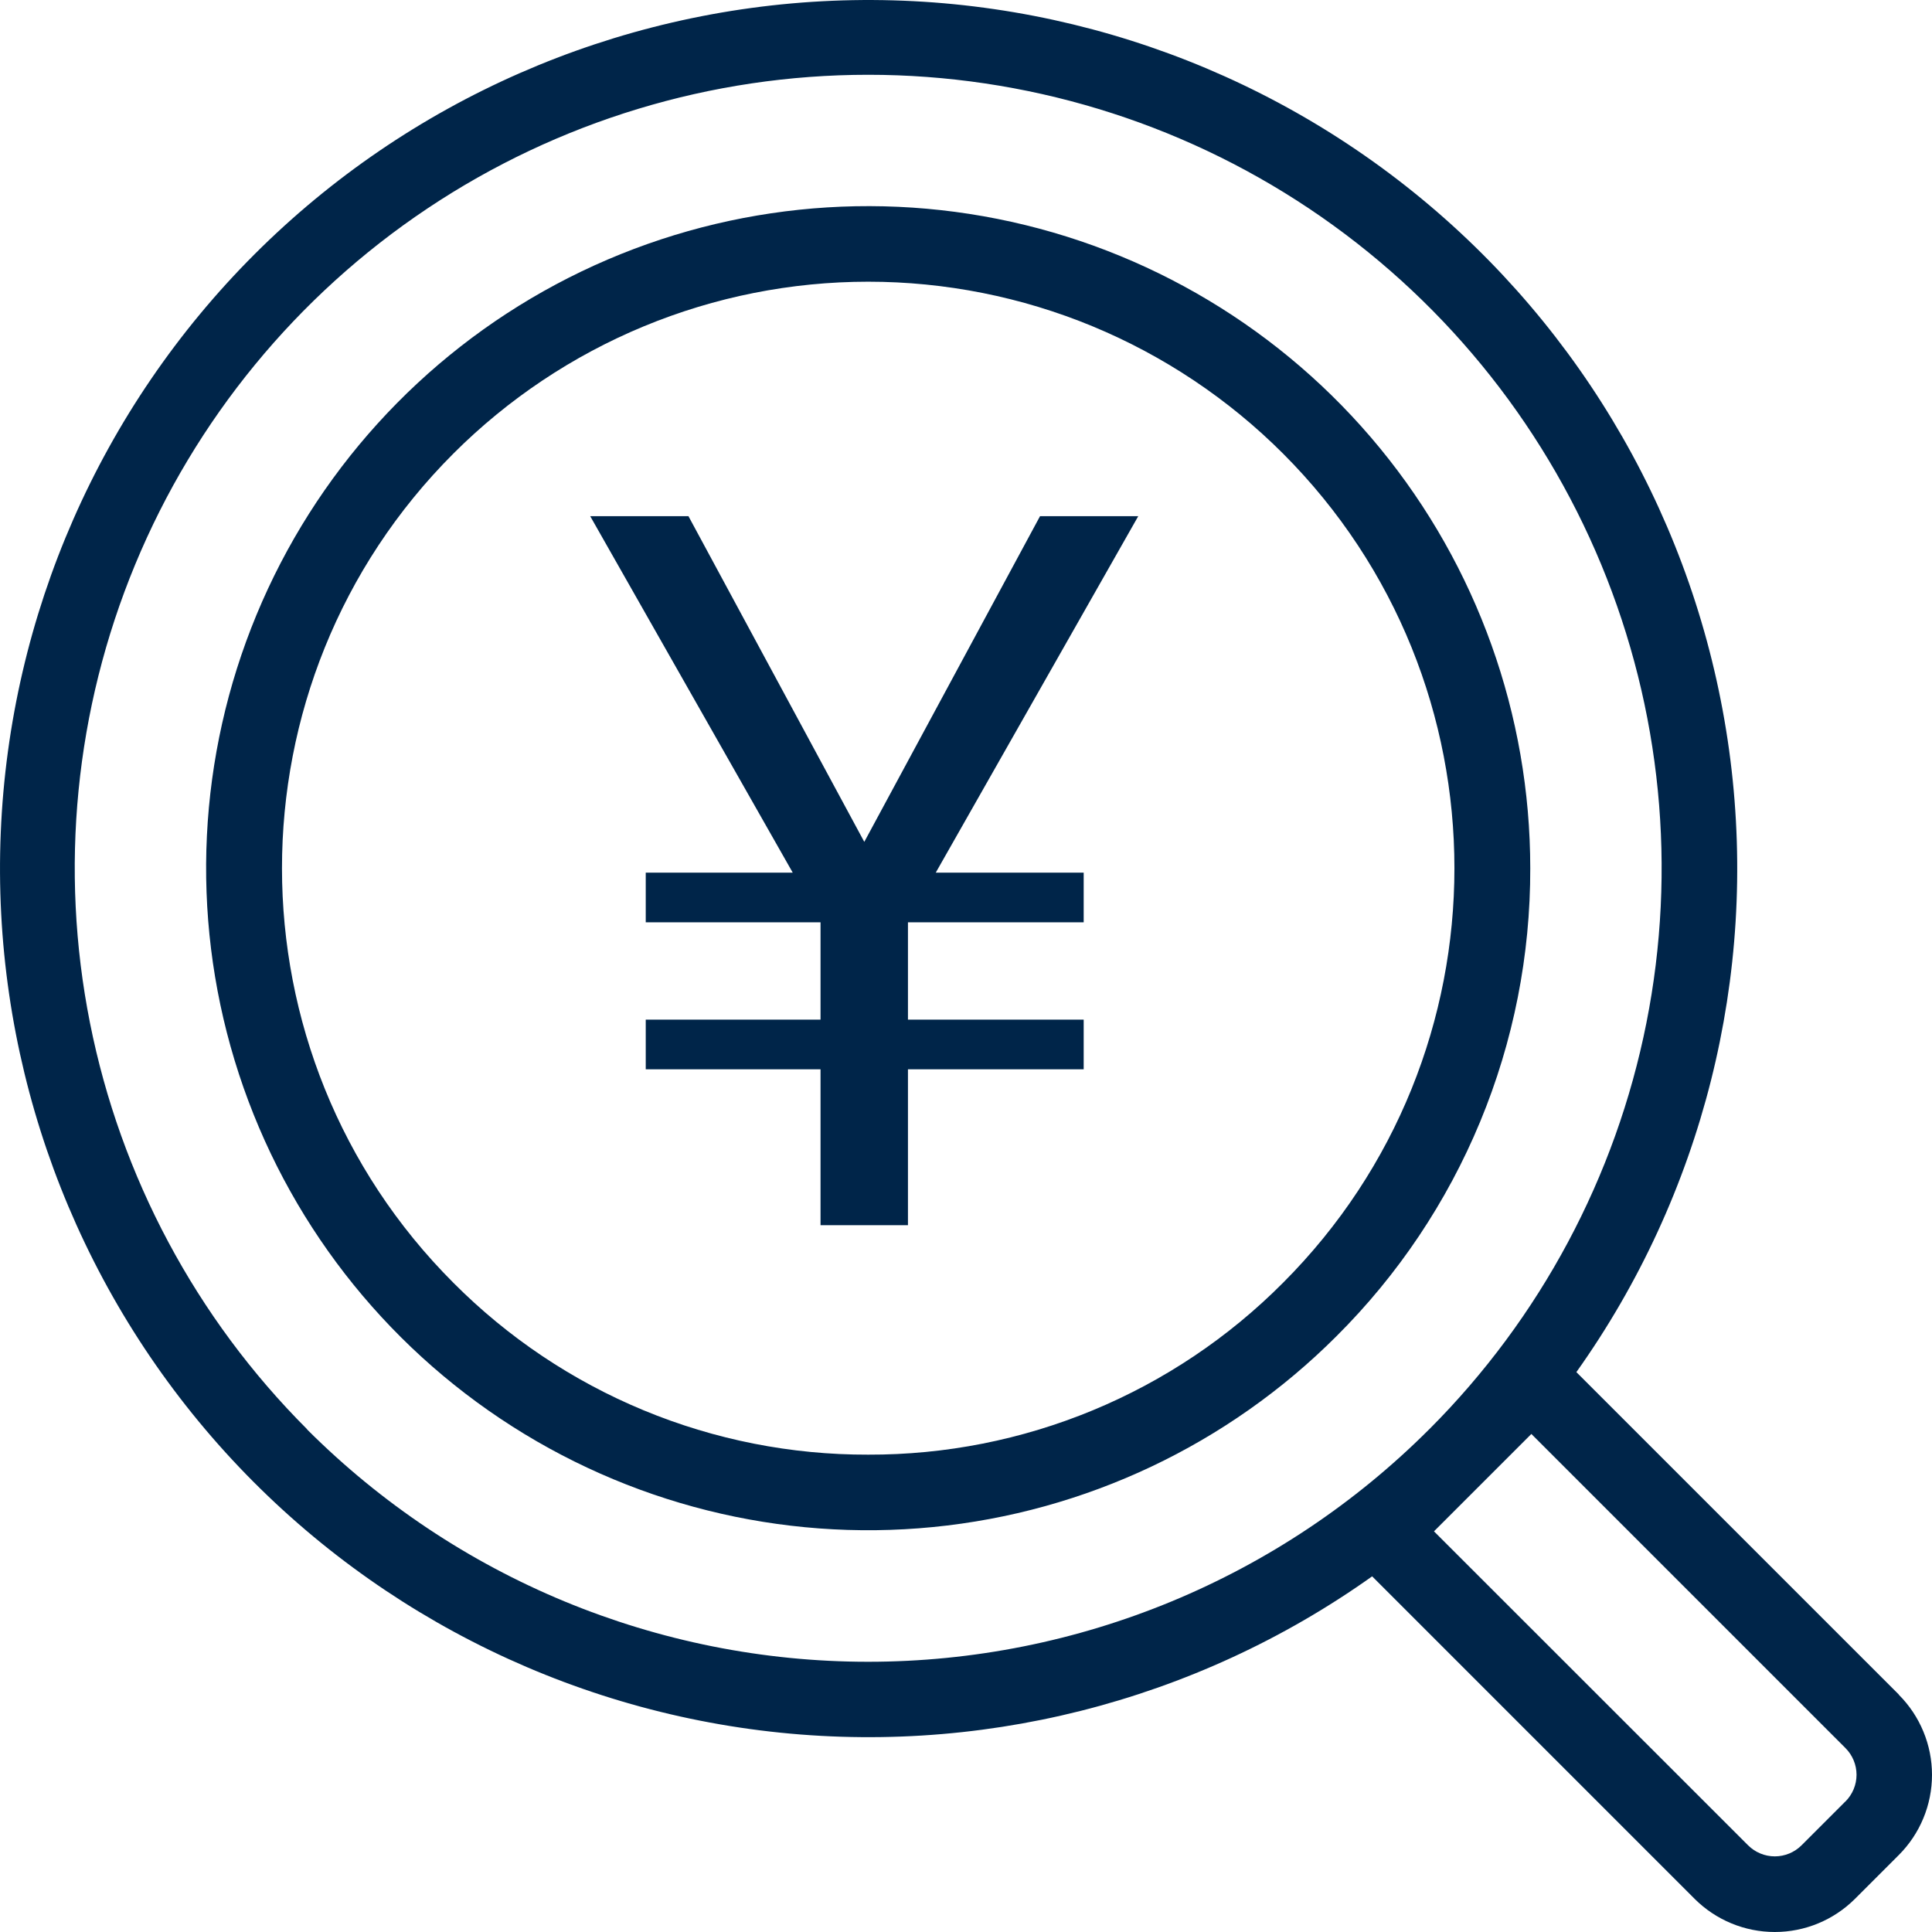
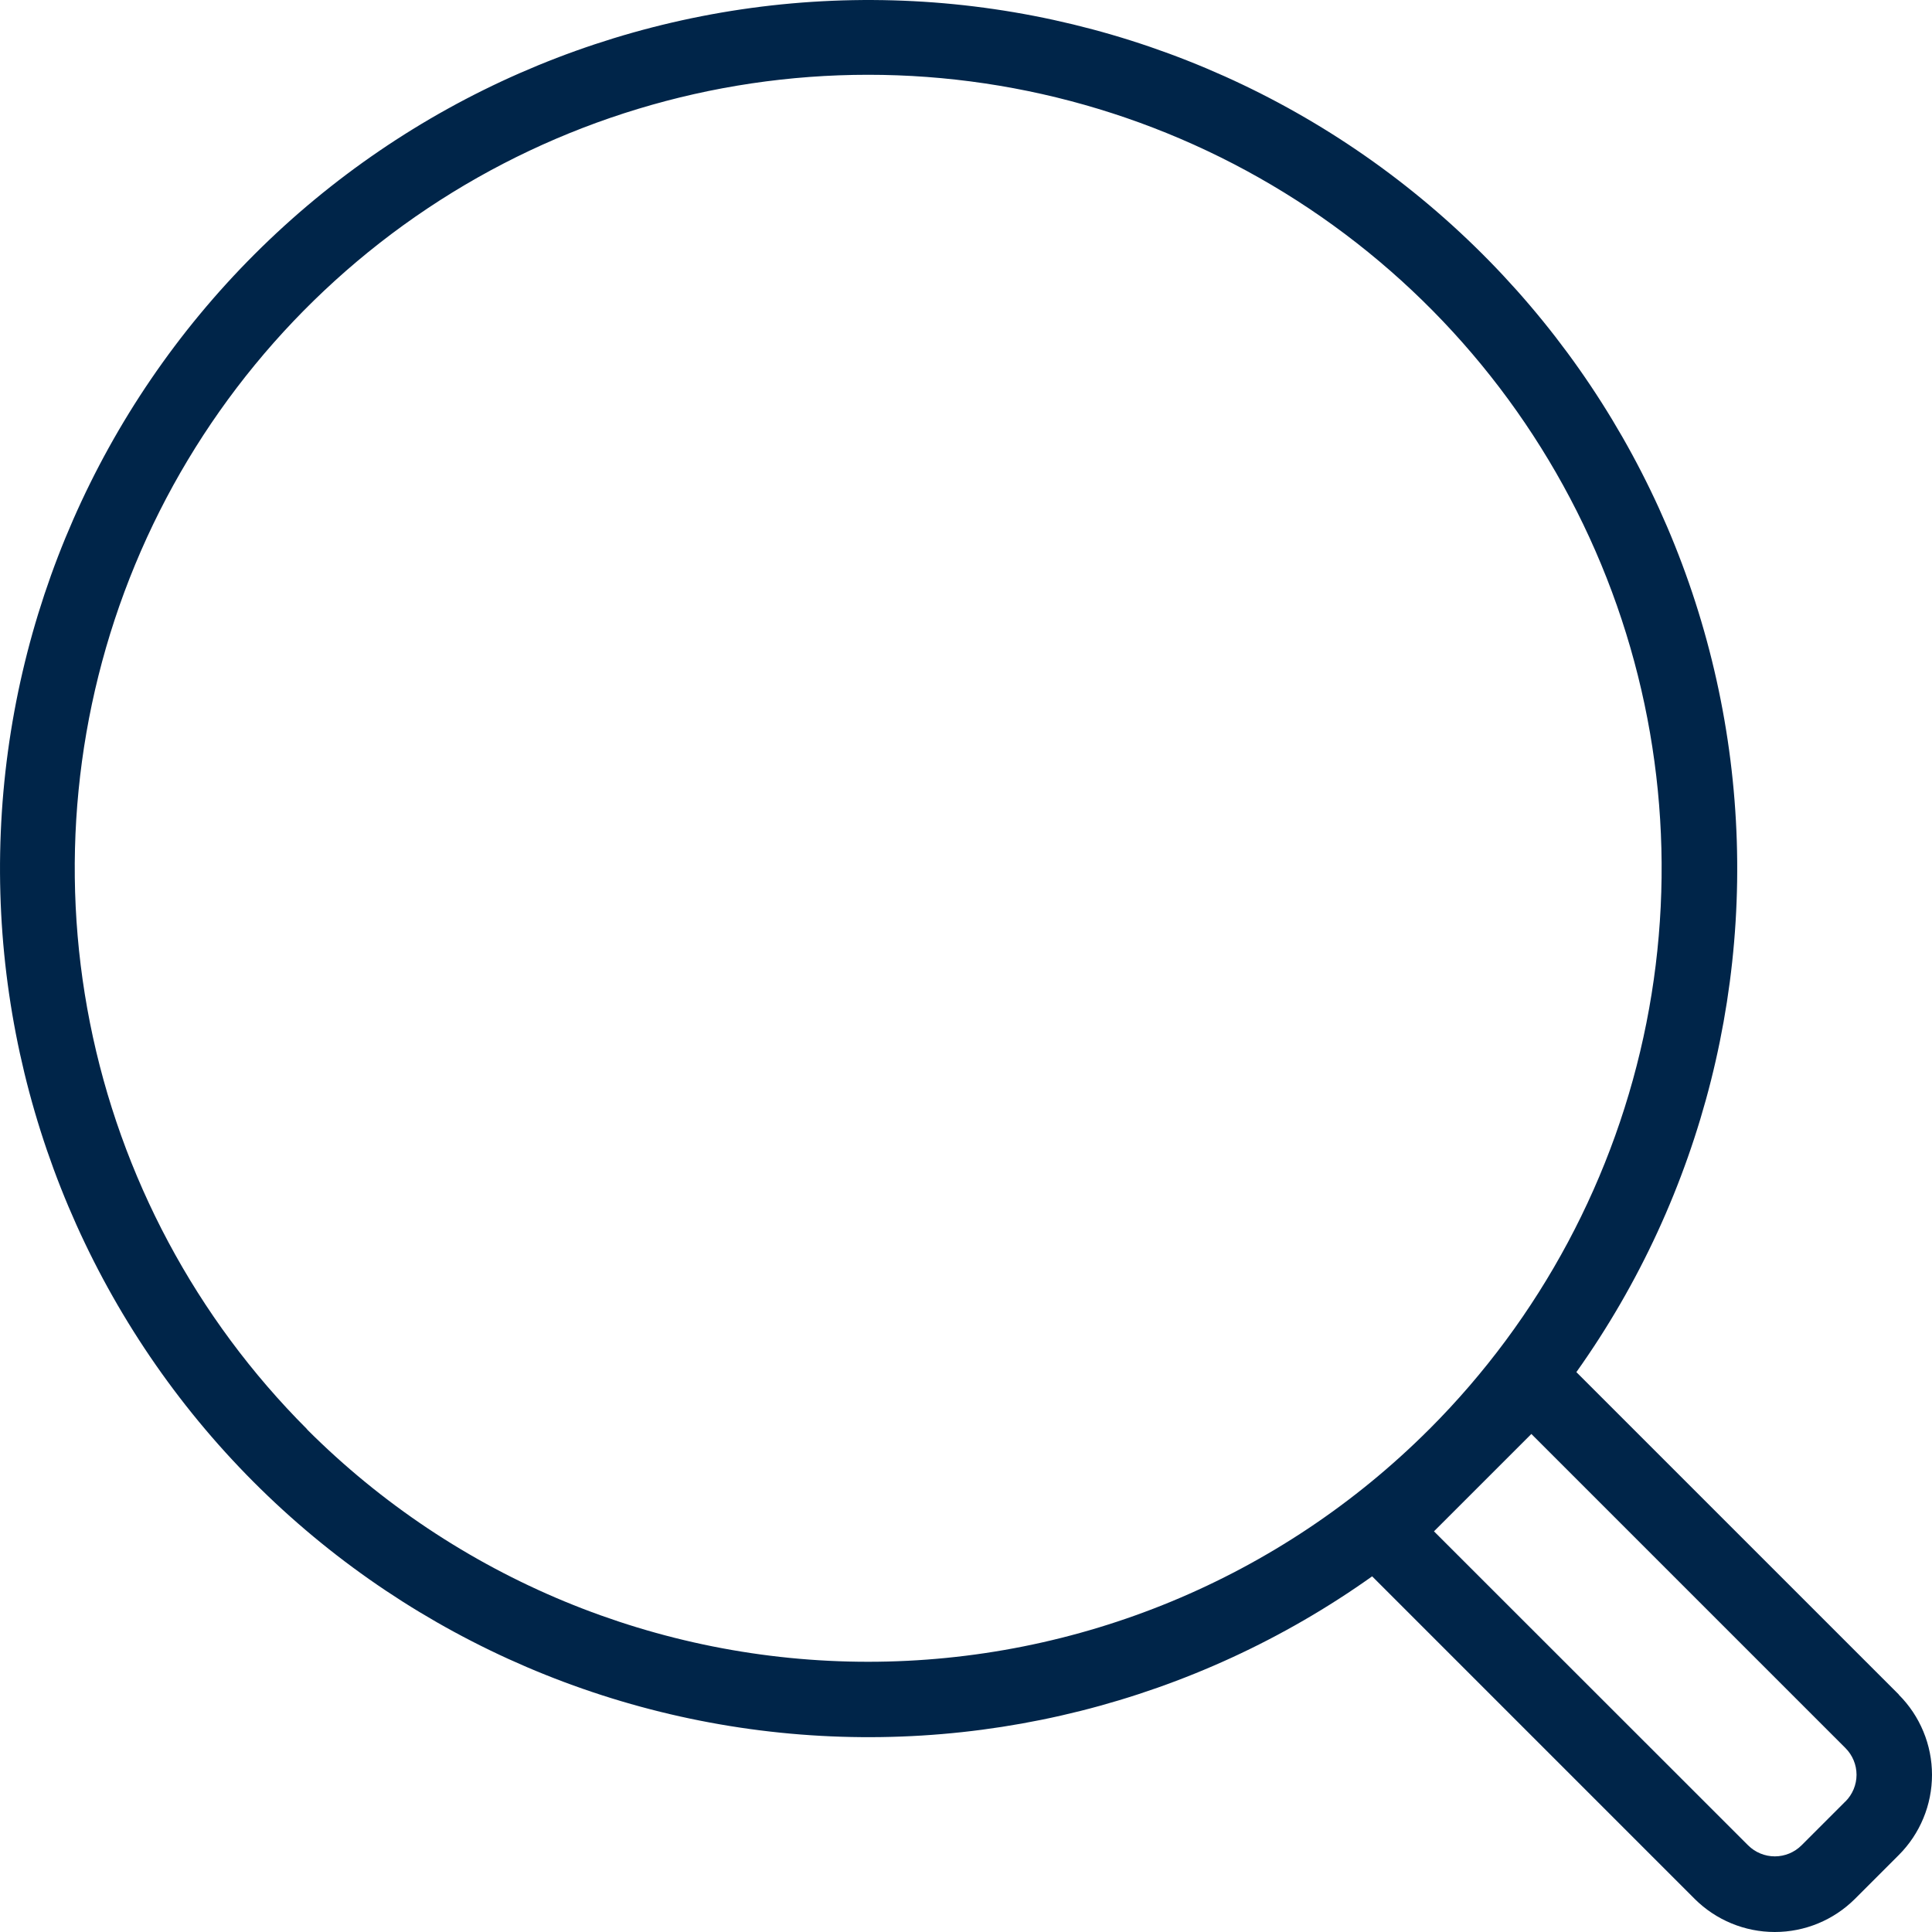
<svg xmlns="http://www.w3.org/2000/svg" width="68" height="68" viewBox="0 0 68 68" fill="none">
-   <path d="M53.86 30.557C53.859 25.166 51.99 19.942 48.57 15.774C45.15 11.607 40.39 8.755 35.103 7.703C29.815 6.651 24.326 7.466 19.572 10.007C14.817 12.548 11.091 16.66 9.028 21.64C6.965 26.621 6.693 32.163 8.258 37.322C9.823 42.481 13.128 46.937 17.611 49.932C22.093 52.927 27.476 54.276 32.841 53.747C38.206 53.219 43.222 50.846 47.035 47.034C49.205 44.875 50.926 42.307 52.097 39.479C53.269 36.651 53.868 33.618 53.86 30.557ZM30.558 51.199C27.846 51.207 25.16 50.676 22.654 49.638C20.148 48.6 17.874 47.076 15.961 45.153C7.913 37.105 7.913 24.009 15.961 15.961C17.878 14.044 20.154 12.524 22.658 11.486C25.163 10.449 27.847 9.915 30.558 9.915C33.269 9.915 35.953 10.449 38.458 11.486C40.962 12.524 43.238 14.044 45.155 15.961C53.203 24.009 53.203 37.105 45.155 45.153C43.242 47.076 40.968 48.601 38.462 49.638C35.956 50.676 33.27 51.207 30.558 51.199Z" fill="#002549" />
  <path d="M66.835 59.645L55.483 48.294C59.928 42.047 61.863 34.358 60.905 26.752C59.947 19.145 56.166 12.176 50.311 7.226C44.457 2.276 36.956 -0.293 29.296 0.027C21.636 0.347 14.376 3.533 8.954 8.954C3.533 14.375 0.347 21.635 0.027 29.295C-0.293 36.955 2.276 44.455 7.226 50.31C12.177 56.164 19.146 59.945 26.752 60.903C34.359 61.861 42.048 59.926 48.295 55.482L59.646 66.834C60.395 67.581 61.41 68 62.467 68C63.525 68 64.539 67.581 65.288 66.834L66.832 65.29C67.202 64.92 67.496 64.48 67.696 63.996C67.897 63.512 68 62.993 68 62.469C68 61.946 67.897 61.427 67.696 60.943C67.496 60.459 67.202 60.019 66.832 59.649L66.835 59.645ZM10.808 50.303C6.903 46.397 4.244 41.421 3.167 36.004C2.09 30.587 2.643 24.973 4.757 19.87C6.871 14.768 10.45 10.407 15.043 7.338C19.635 4.27 25.034 2.632 30.557 2.632C36.081 2.632 41.48 4.27 46.072 7.338C50.664 10.407 54.244 14.768 56.358 19.87C58.472 24.973 59.025 30.587 57.948 36.004C56.871 41.421 54.212 46.397 50.307 50.303L50.298 50.311C45.061 55.547 37.959 58.489 30.553 58.489C23.148 58.489 16.045 55.547 10.808 50.311V50.303ZM64.952 63.405L63.408 64.949C63.159 65.198 62.82 65.338 62.468 65.338C62.115 65.338 61.777 65.198 61.527 64.949L50.471 53.898L53.899 50.471L64.954 61.526C65.077 61.649 65.175 61.796 65.242 61.957C65.309 62.118 65.344 62.291 65.344 62.466C65.344 62.641 65.309 62.814 65.242 62.975C65.175 63.136 65.077 63.283 64.954 63.406L64.952 63.405Z" fill="#002549" />
-   <path d="M36.606 18.167L30.42 29.631L24.231 18.167H20.773L27.902 30.715H22.728V32.463H28.88V35.887H22.728V37.635H28.88V43.122H31.957V37.635H38.142V35.887H31.957V32.463H38.142V30.715H32.935L40.063 18.167H36.606Z" fill="#002549" />
</svg>